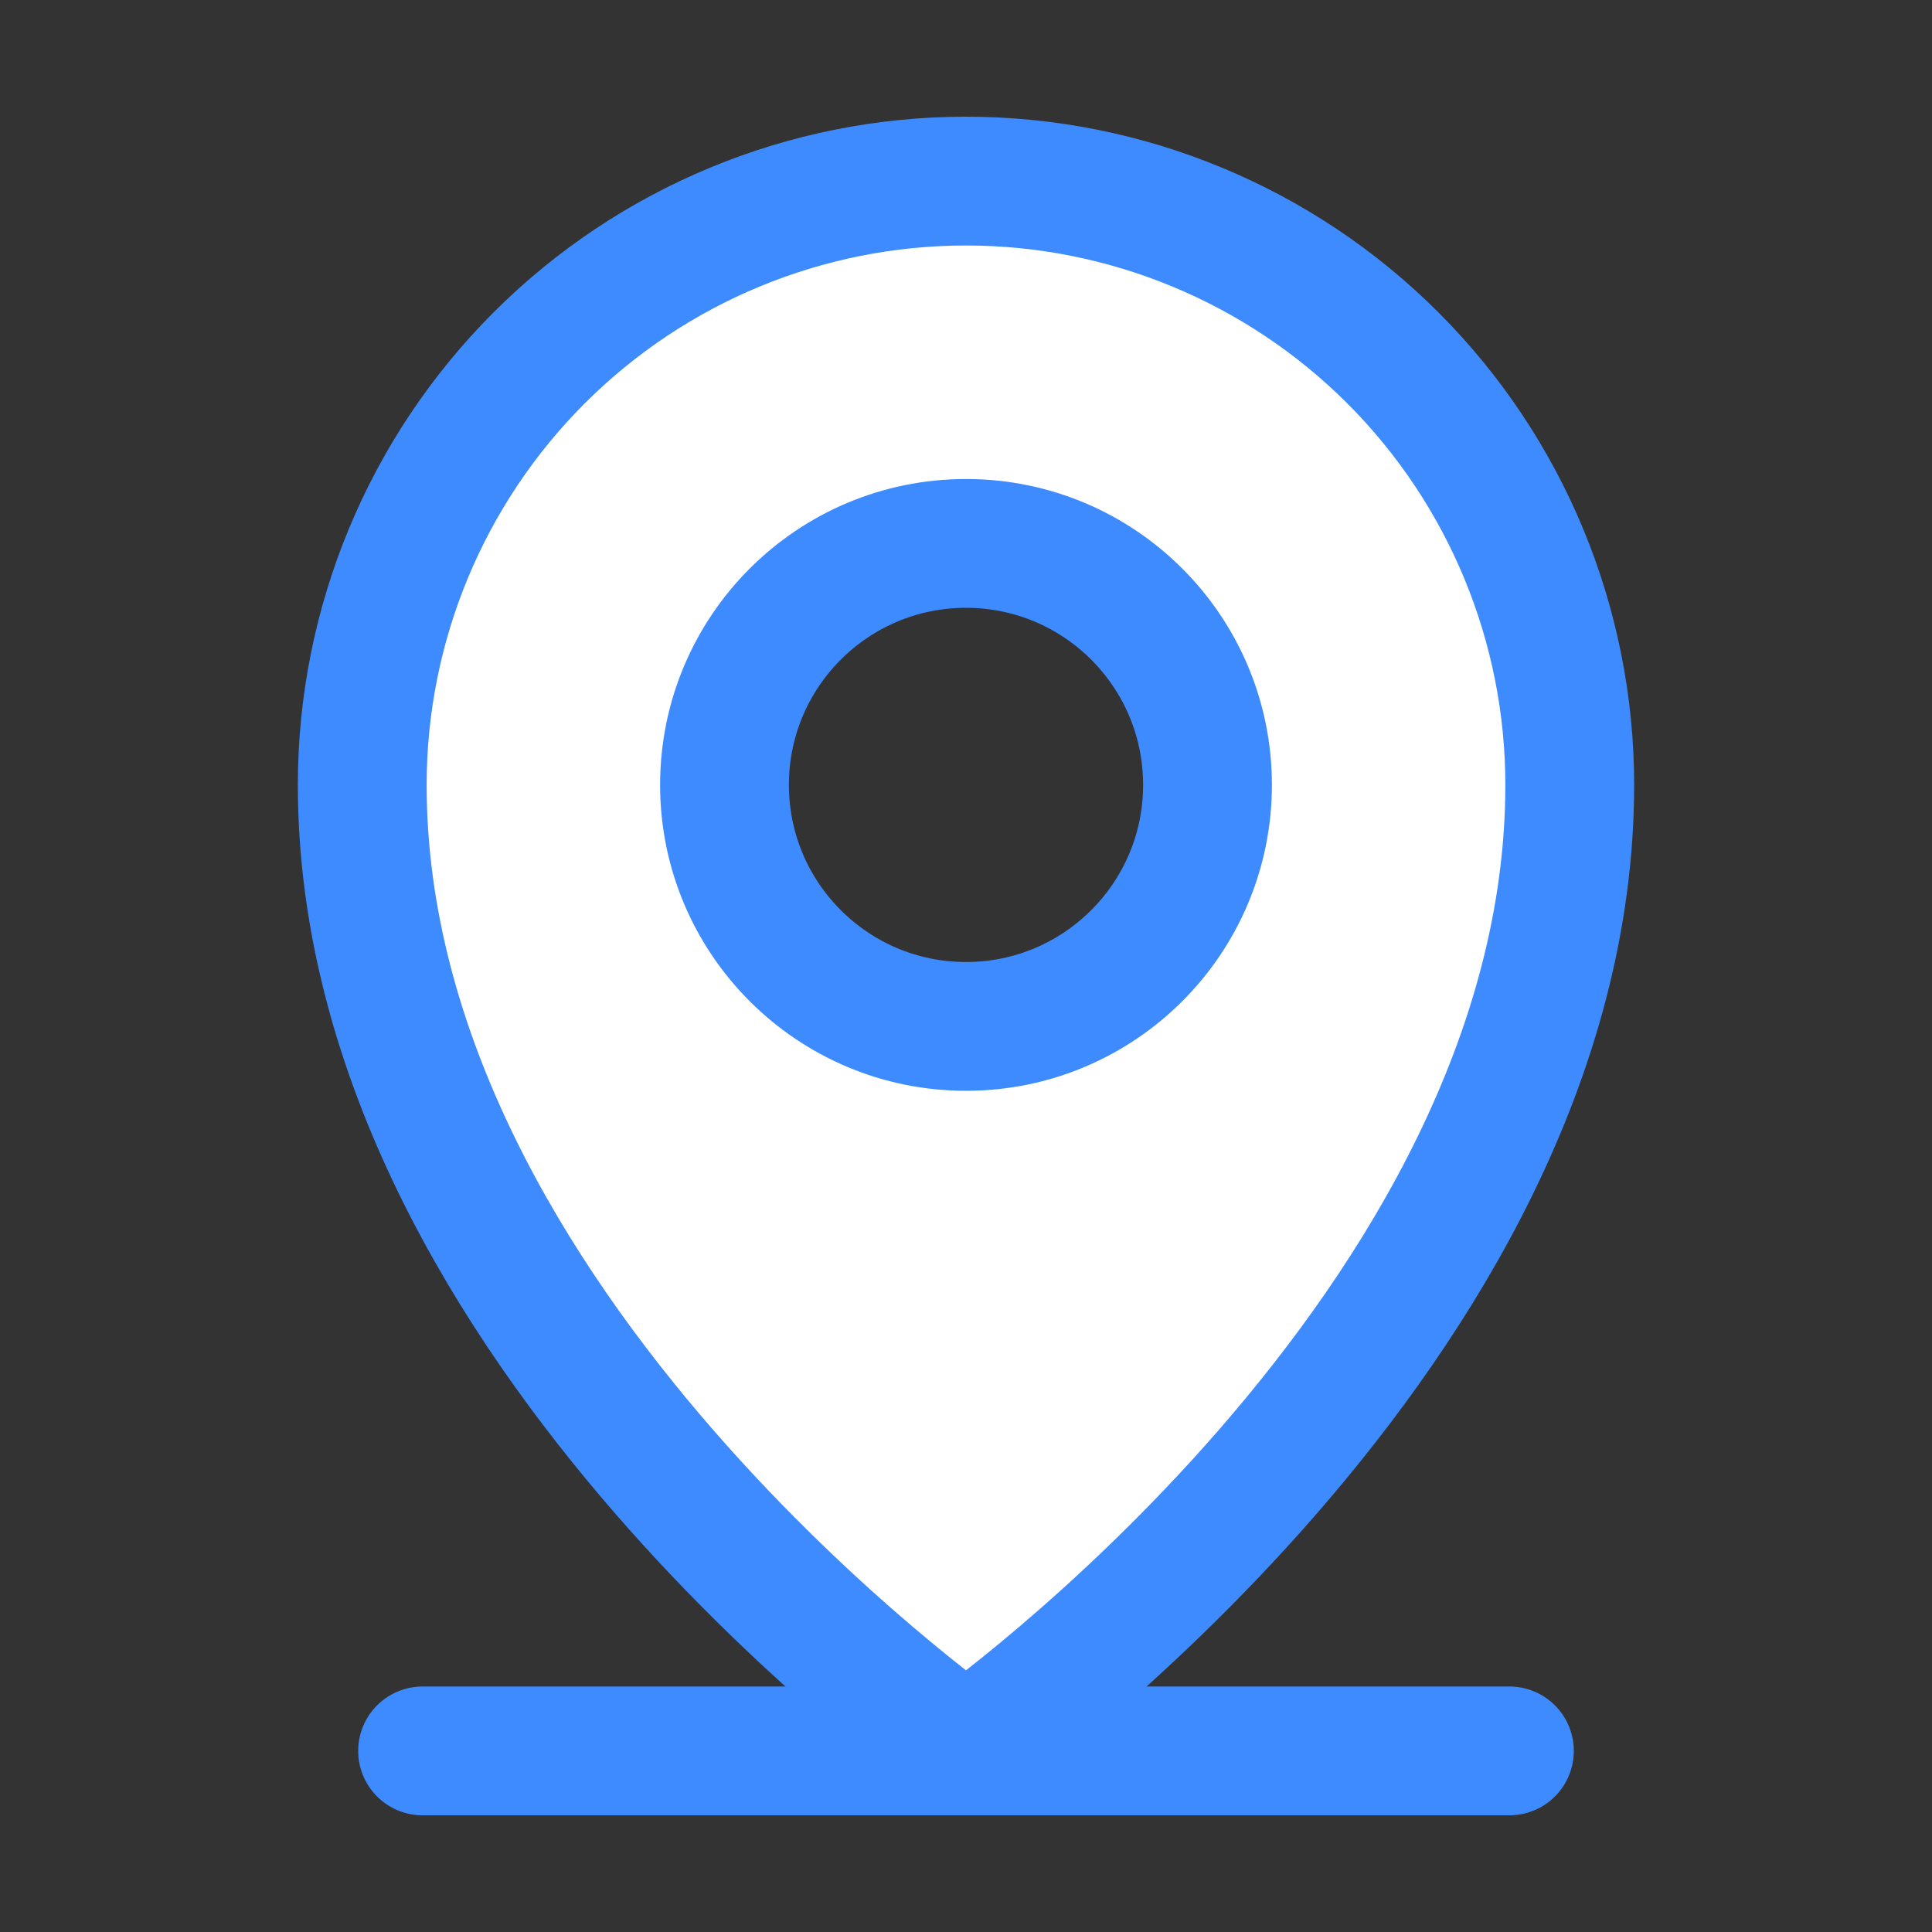
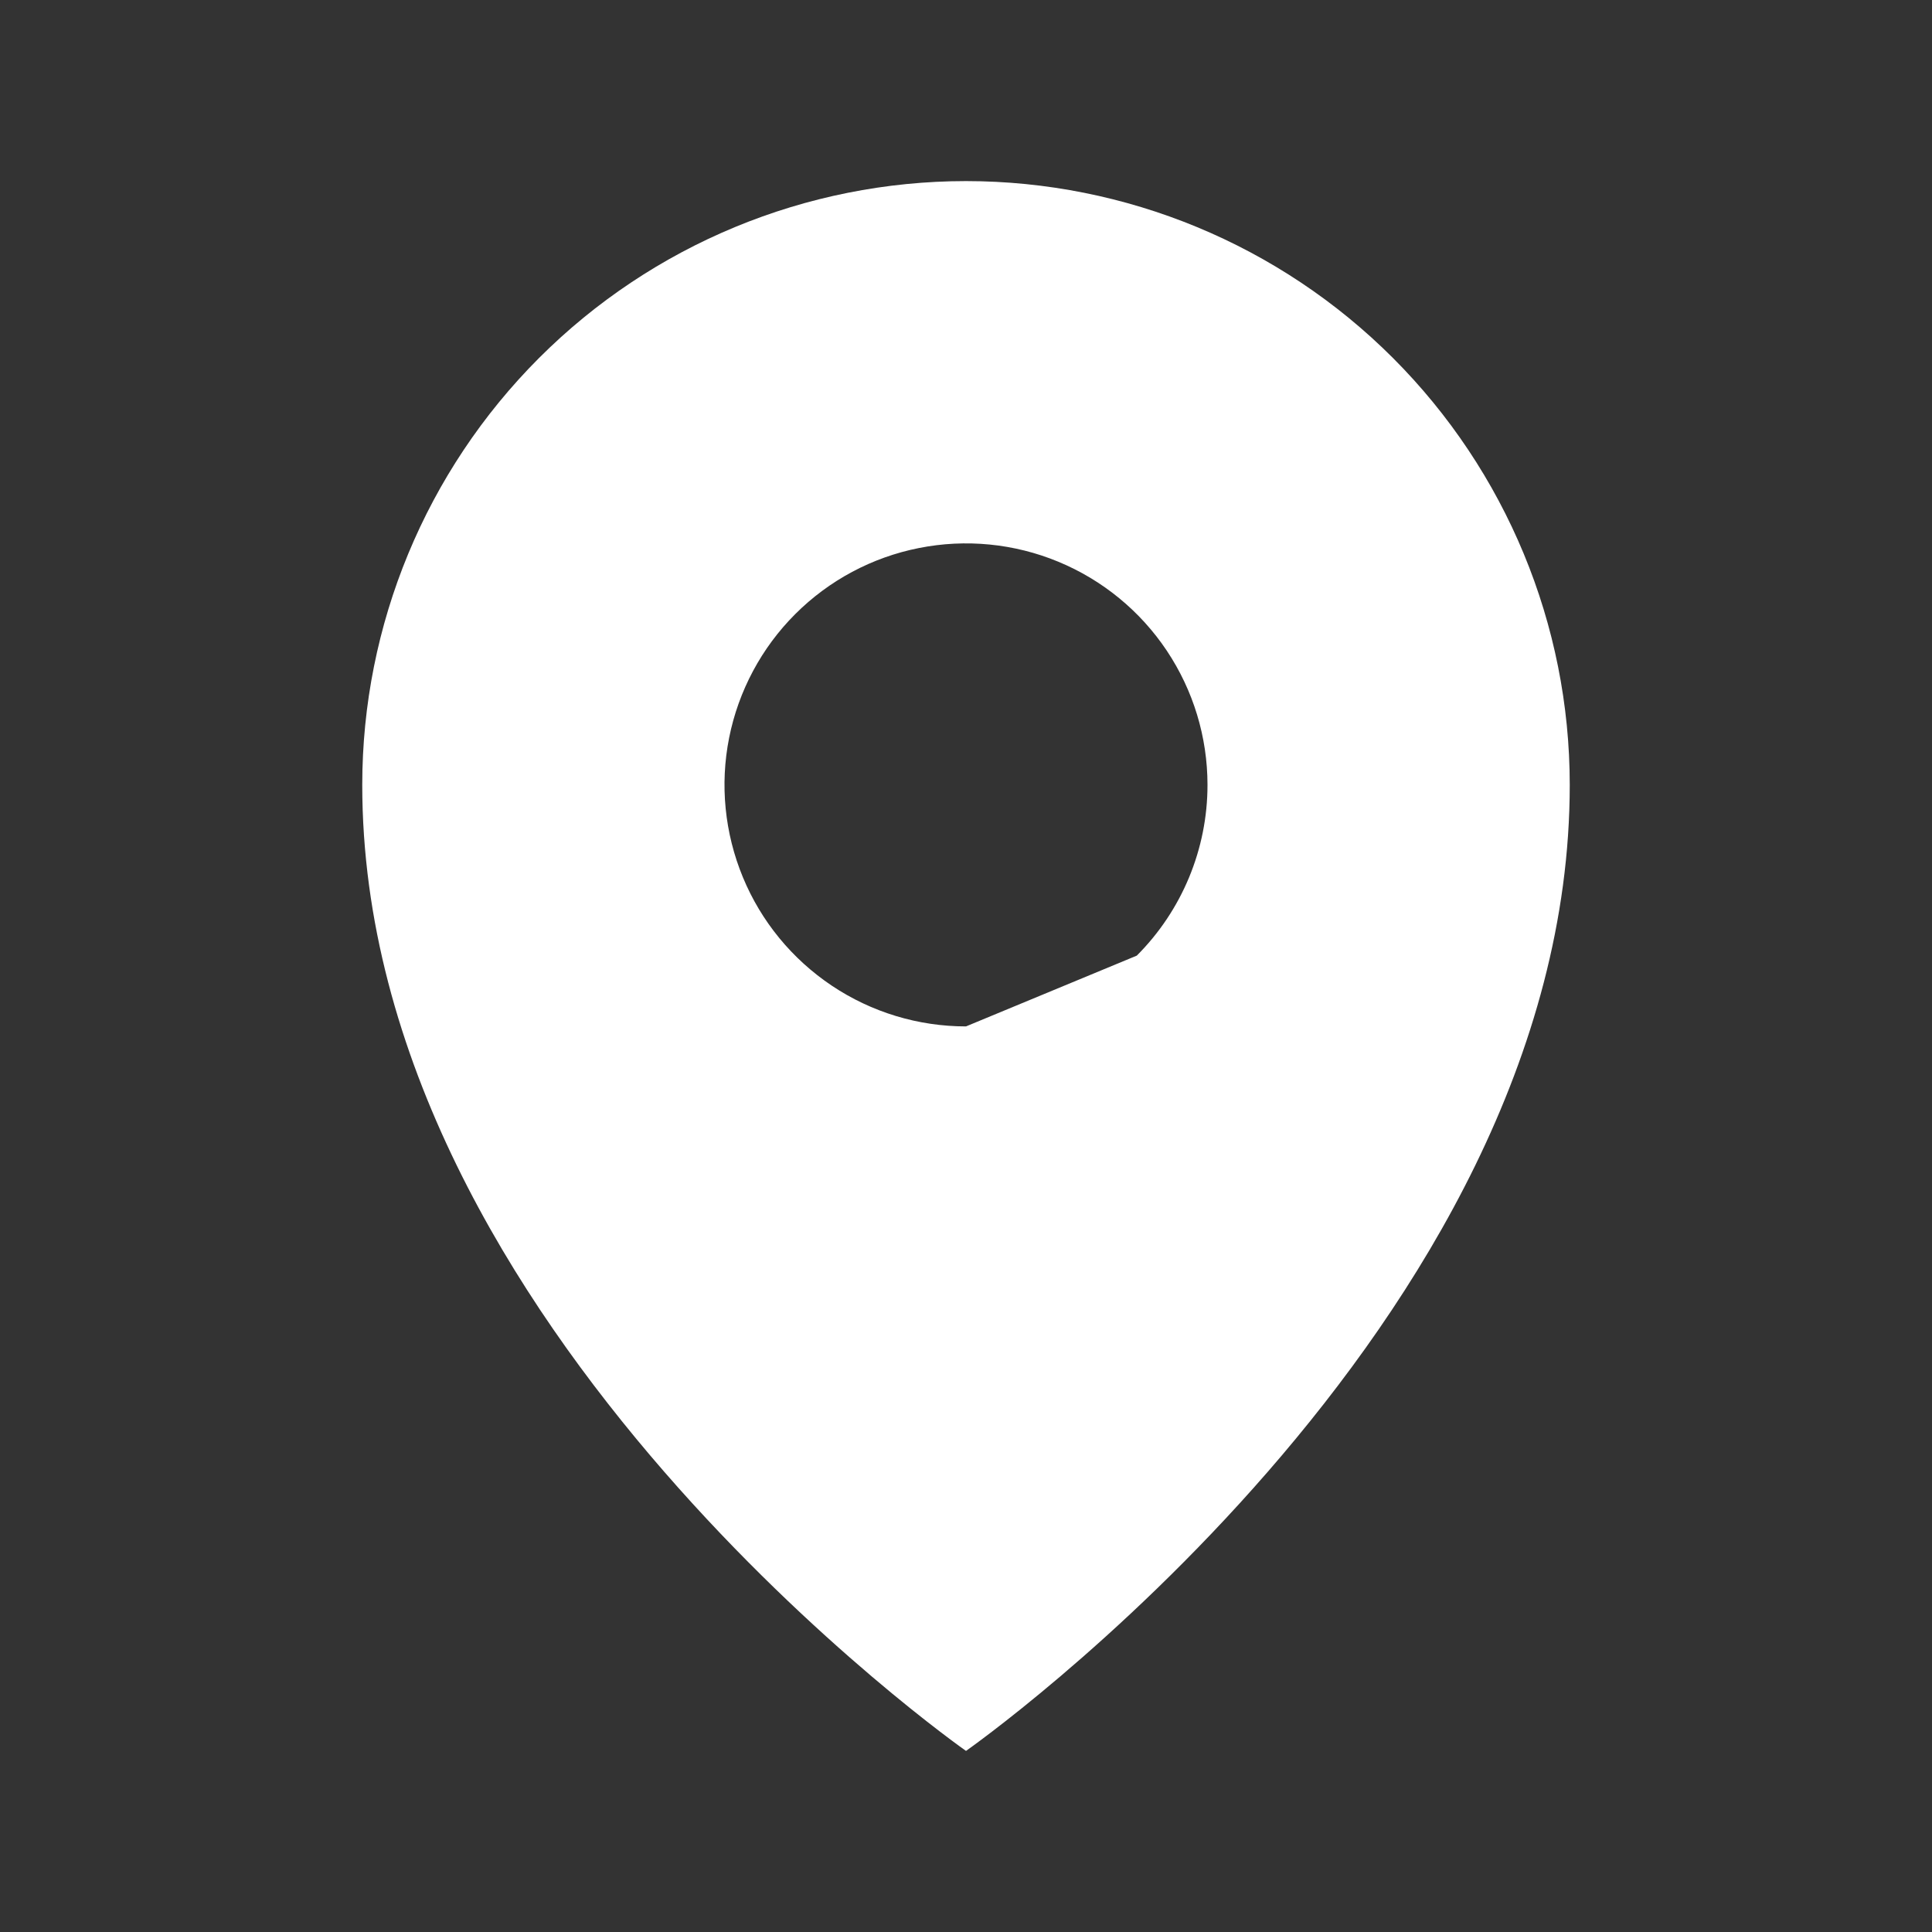
<svg xmlns="http://www.w3.org/2000/svg" width="30" height="30" viewBox="0 0 30 30" fill="none">
  <rect x="0" y="0" width="30" height="30" fill="#333333" stroke="none" />
-   <path d="M15 2.812C12.514 2.813 10.129 3.8 8.371 5.558C6.613 7.317 5.625 9.701 5.625 12.188C5.625 20.625 15 27.188 15 27.188C15 27.188 24.375 20.625 24.375 12.188C24.375 9.701 23.387 7.317 21.629 5.558C19.871 3.8 17.486 2.813 15 2.812ZM15 15.938C14.258 15.938 13.533 15.718 12.917 15.306C12.3 14.893 11.819 14.308 11.536 13.623C11.252 12.937 11.177 12.183 11.322 11.456C11.467 10.729 11.824 10.06 12.348 9.536C12.873 9.011 13.541 8.654 14.268 8.51C14.996 8.365 15.75 8.439 16.435 8.723C17.12 9.007 17.706 9.487 18.118 10.104C18.53 10.721 18.75 11.446 18.75 12.188C18.75 13.182 18.355 14.136 17.652 14.839C16.948 15.542 15.995 15.938 15 15.938Z" fill="white" />
-   <path d="M6.562 27.188H23.438" stroke="#3E8BFF" stroke-width="2" stroke-linecap="round" stroke-linejoin="round" />
-   <path d="M15 15.938C17.071 15.938 18.75 14.259 18.75 12.188C18.75 10.116 17.071 8.438 15 8.438C12.929 8.438 11.25 10.116 11.25 12.188C11.25 14.259 12.929 15.938 15 15.938Z" stroke="#3E8BFF" stroke-width="2" stroke-linecap="round" stroke-linejoin="round" />
-   <path d="M24.375 12.188C24.375 20.625 15 27.188 15 27.188C15 27.188 5.625 20.625 5.625 12.188C5.625 9.701 6.613 7.317 8.371 5.558C10.129 3.8 12.514 2.812 15 2.812C17.486 2.812 19.871 3.8 21.629 5.558C23.387 7.317 24.375 9.701 24.375 12.188V12.188Z" stroke="#3E8BFF" stroke-width="2" stroke-linecap="round" stroke-linejoin="round" />
+   <path d="M15 2.812C12.514 2.813 10.129 3.8 8.371 5.558C6.613 7.317 5.625 9.701 5.625 12.188C5.625 20.625 15 27.188 15 27.188C15 27.188 24.375 20.625 24.375 12.188C24.375 9.701 23.387 7.317 21.629 5.558C19.871 3.8 17.486 2.813 15 2.812ZM15 15.938C14.258 15.938 13.533 15.718 12.917 15.306C12.3 14.893 11.819 14.308 11.536 13.623C11.252 12.937 11.177 12.183 11.322 11.456C11.467 10.729 11.824 10.06 12.348 9.536C12.873 9.011 13.541 8.654 14.268 8.51C14.996 8.365 15.75 8.439 16.435 8.723C17.12 9.007 17.706 9.487 18.118 10.104C18.53 10.721 18.75 11.446 18.75 12.188C18.75 13.182 18.355 14.136 17.652 14.839Z" fill="white" />
</svg>